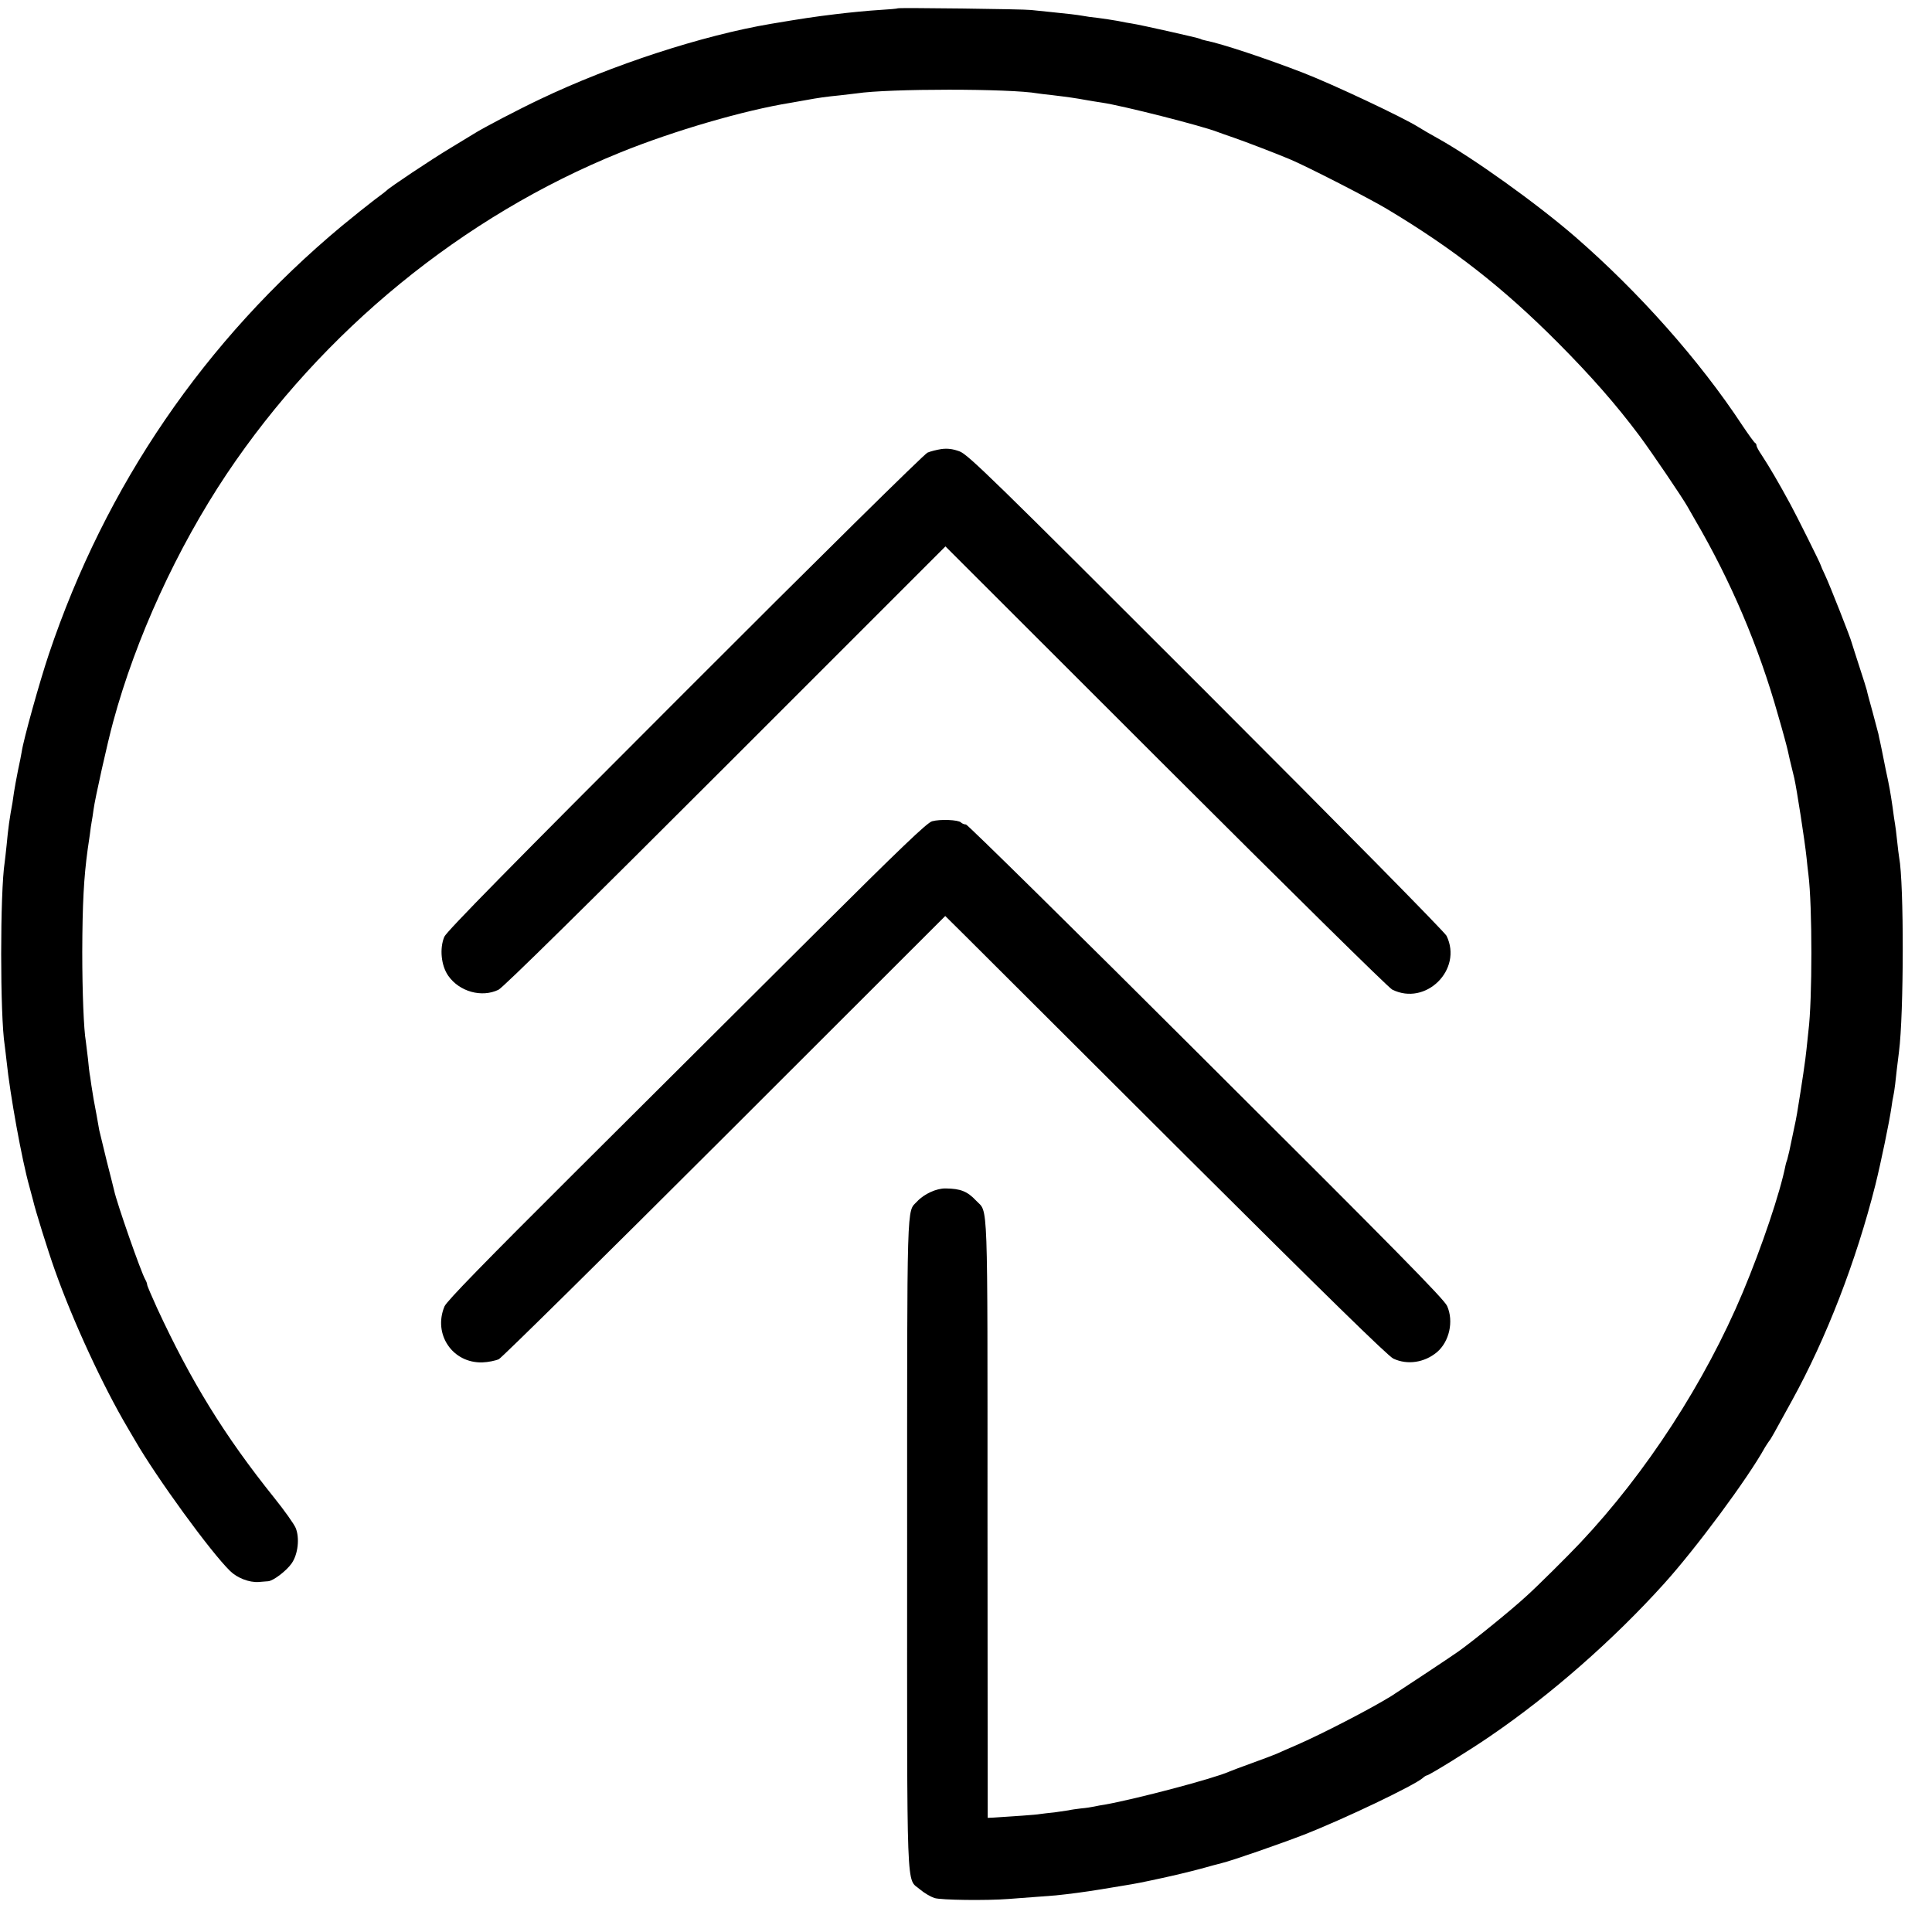
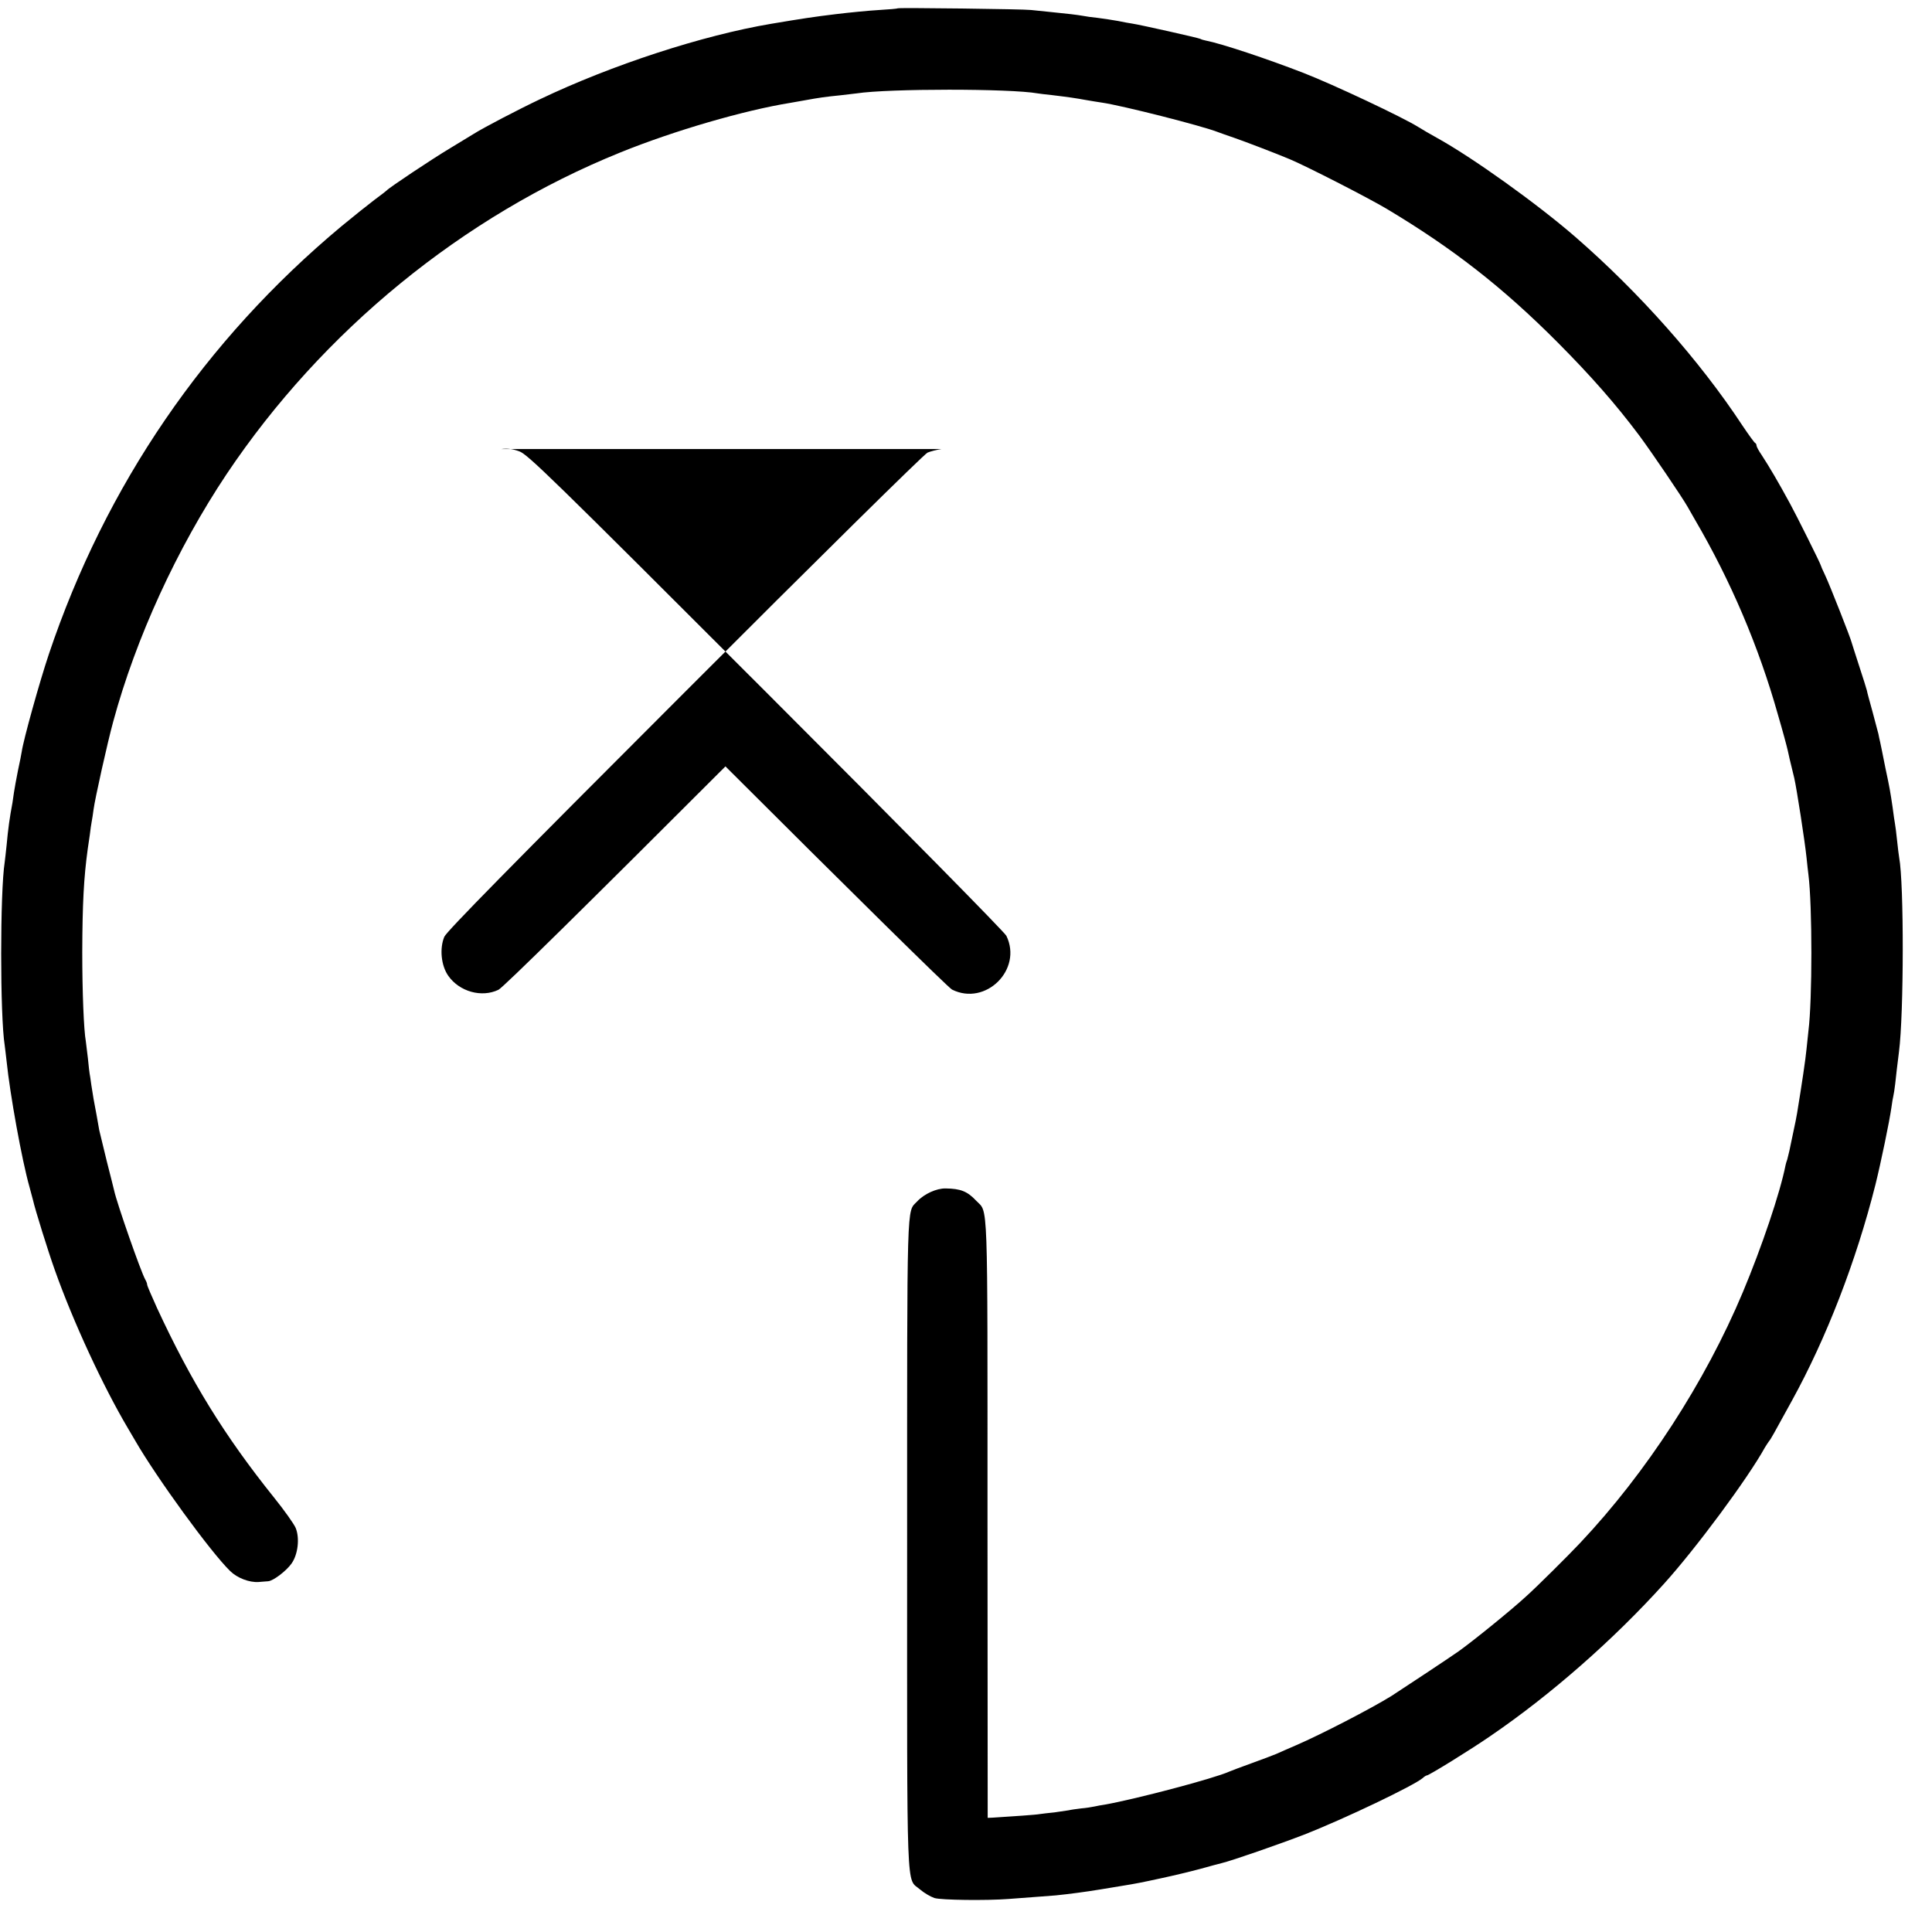
<svg xmlns="http://www.w3.org/2000/svg" version="1.0" width="1024pt" height="1024pt" viewBox="0 0 1024 1024" preserveAspectRatio="xMidYMid meet">
  <g transform="translate(0,1024) scale(0.1,-0.1)" fill="#000000" stroke="none">
    <path d="M4759 10196 c-2 -2 -47 -6 -99 -9 -53 -3 -156 -13 -230 -22 -116 -14 -175 -23 -342 -51 -363 -61 -845 -218 -1226 -400 -114 -54 -300 -151 -352 -184 -8 -5 -64 -39 -125 -76 -100 -60 -323 -209 -335 -223 -3 -3 -32 -26 -65 -50 -33 -25 -112 -88 -175 -140 -725 -605 -1250 -1373 -1551 -2268 -49 -146 -135 -454 -144 -518 -2 -11 -10 -56 -20 -100 -9 -44 -18 -96 -21 -115 -3 -19 -6 -44 -8 -55 -15 -80 -23 -137 -31 -225 -4 -36 -8 -76 -10 -89 -25 -158 -25 -817 0 -972 2 -13 6 -51 10 -84 18 -175 81 -524 121 -665 8 -30 17 -62 19 -71 11 -50 81 -274 115 -369 97 -274 257 -619 388 -840 15 -25 31 -53 37 -63 114 -198 402 -594 505 -694 38 -37 101 -61 150 -58 19 2 42 3 51 4 28 2 98 56 125 95 34 49 43 135 21 188 -9 21 -60 93 -114 160 -263 328 -440 615 -621 1006 -28 62 -52 117 -52 123 0 5 -4 17 -10 27 -23 40 -151 406 -165 472 -2 8 -19 78 -39 155 -19 77 -37 151 -40 165 -4 27 -24 133 -30 165 -2 11 -7 45 -12 75 -4 30 -8 57 -9 60 -1 3 -5 39 -9 80 -5 41 -10 82 -11 90 -11 61 -19 263 -19 475 1 257 8 392 29 545 2 14 7 48 11 75 3 28 8 59 10 70 2 11 7 40 10 65 7 55 74 356 104 465 120 443 338 918 601 1312 509 760 1253 1368 2087 1705 286 116 659 224 902 263 19 3 58 10 85 15 60 11 99 17 180 25 33 4 71 8 85 10 170 26 815 26 960 0 8 -1 42 -6 75 -9 91 -11 125 -16 180 -26 28 -5 66 -11 86 -14 109 -16 530 -123 614 -156 11 -4 49 -18 85 -30 58 -20 215 -80 294 -113 87 -36 417 -205 516 -264 351 -210 615 -416 905 -707 177 -178 309 -328 434 -495 66 -89 226 -325 255 -376 9 -16 27 -48 40 -70 189 -323 338 -672 440 -1035 25 -85 48 -171 52 -190 4 -19 9 -39 10 -45 4 -15 11 -45 24 -99 13 -57 56 -334 65 -421 3 -33 8 -73 10 -90 21 -166 21 -665 0 -830 -2 -16 -6 -59 -10 -95 -5 -53 -24 -182 -50 -340 -2 -14 -11 -59 -20 -100 -9 -41 -18 -86 -21 -100 -3 -14 -8 -34 -11 -45 -4 -11 -8 -24 -9 -30 -29 -147 -126 -434 -227 -675 -199 -474 -511 -956 -862 -1328 -59 -63 -230 -233 -285 -282 -81 -75 -288 -242 -360 -293 -39 -28 -322 -215 -355 -236 -108 -67 -373 -204 -505 -261 -41 -18 -88 -38 -105 -46 -16 -7 -75 -29 -130 -49 -55 -20 -109 -40 -120 -45 -79 -36 -496 -146 -660 -175 -16 -2 -41 -7 -55 -10 -14 -3 -45 -8 -70 -10 -25 -3 -54 -7 -66 -10 -11 -2 -45 -7 -75 -11 -30 -3 -65 -7 -78 -9 -20 -4 -142 -12 -251 -19 l-25 -1 -1 1585 c0 1741 4 1618 -60 1686 -47 50 -83 64 -162 65 -48 1 -114 -29 -151 -69 -56 -60 -53 49 -53 -1817 0 -1916 -6 -1764 69 -1830 21 -18 55 -38 76 -45 36 -11 275 -14 392 -5 164 12 223 17 251 19 69 7 154 18 239 32 50 8 101 17 115 19 69 11 104 18 205 40 61 13 153 35 205 49 52 15 104 28 115 31 55 13 316 104 437 151 217 85 582 260 629 300 8 8 19 14 22 14 11 0 233 137 337 209 318 217 651 509 919 806 170 188 445 559 536 724 6 10 16 25 21 32 11 13 22 34 121 214 183 332 341 740 443 1145 30 121 74 334 85 410 3 25 8 52 10 60 2 8 7 38 10 65 5 47 11 100 20 170 26 200 27 893 1 1030 -2 11 -7 52 -11 90 -4 39 -9 78 -11 88 -2 10 -8 51 -13 90 -12 81 -15 100 -38 207 -8 41 -17 84 -19 95 -2 11 -6 30 -9 43 -3 12 -7 31 -9 42 -3 11 -17 64 -31 117 -15 54 -29 105 -30 113 -2 8 -20 67 -41 130 -21 63 -38 120 -40 125 -4 20 -115 302 -139 353 -14 29 -25 55 -25 57 0 6 -130 267 -162 325 -63 116 -109 194 -150 257 -16 23 -28 46 -28 51 0 6 -3 12 -7 14 -5 2 -35 44 -68 93 -227 345 -548 706 -885 999 -204 177 -545 421 -735 526 -33 18 -77 44 -98 57 -81 51 -450 225 -607 286 -193 75 -436 156 -519 172 -11 2 -24 6 -29 9 -8 5 -320 75 -361 81 -14 2 -48 8 -76 14 -27 5 -75 12 -105 16 -30 3 -66 8 -80 11 -35 6 -78 11 -168 20 -42 4 -90 9 -107 11 -36 5 -701 13 -706 9z" />
-     <path d="M4990 7860 c-25 -4 -58 -12 -74 -19 -16 -6 -595 -577 -1286 -1269 -926 -926 -1262 -1268 -1275 -1297 -26 -62 -17 -153 21 -207 59 -84 177 -117 266 -74 24 11 473 454 1203 1184 l1166 1166 1167 -1166 c642 -641 1182 -1174 1201 -1183 178 -89 375 106 288 285 -10 20 -548 566 -1275 1293 -1136 1136 -1262 1259 -1307 1275 -36 13 -63 16 -95 12z" />
-     <path d="M4940 5887 c-27 -8 -165 -140 -615 -588 -319 -318 -889 -885 -1267 -1262 -484 -482 -691 -694 -702 -721 -62 -148 43 -302 201 -297 30 1 69 9 87 17 17 9 556 541 1198 1182 l1168 1167 106 -105 c58 -58 583 -582 1167 -1164 741 -738 1074 -1064 1102 -1077 75 -35 165 -21 231 34 66 56 90 164 54 245 -16 36 -279 303 -1278 1298 -691 690 -1264 1254 -1272 1254 -9 0 -21 5 -27 11 -14 14 -110 18 -153 6z" />
+     <path d="M4990 7860 c-25 -4 -58 -12 -74 -19 -16 -6 -595 -577 -1286 -1269 -926 -926 -1262 -1268 -1275 -1297 -26 -62 -17 -153 21 -207 59 -84 177 -117 266 -74 24 11 473 454 1203 1184 c642 -641 1182 -1174 1201 -1183 178 -89 375 106 288 285 -10 20 -548 566 -1275 1293 -1136 1136 -1262 1259 -1307 1275 -36 13 -63 16 -95 12z" />
  </g>
</svg>